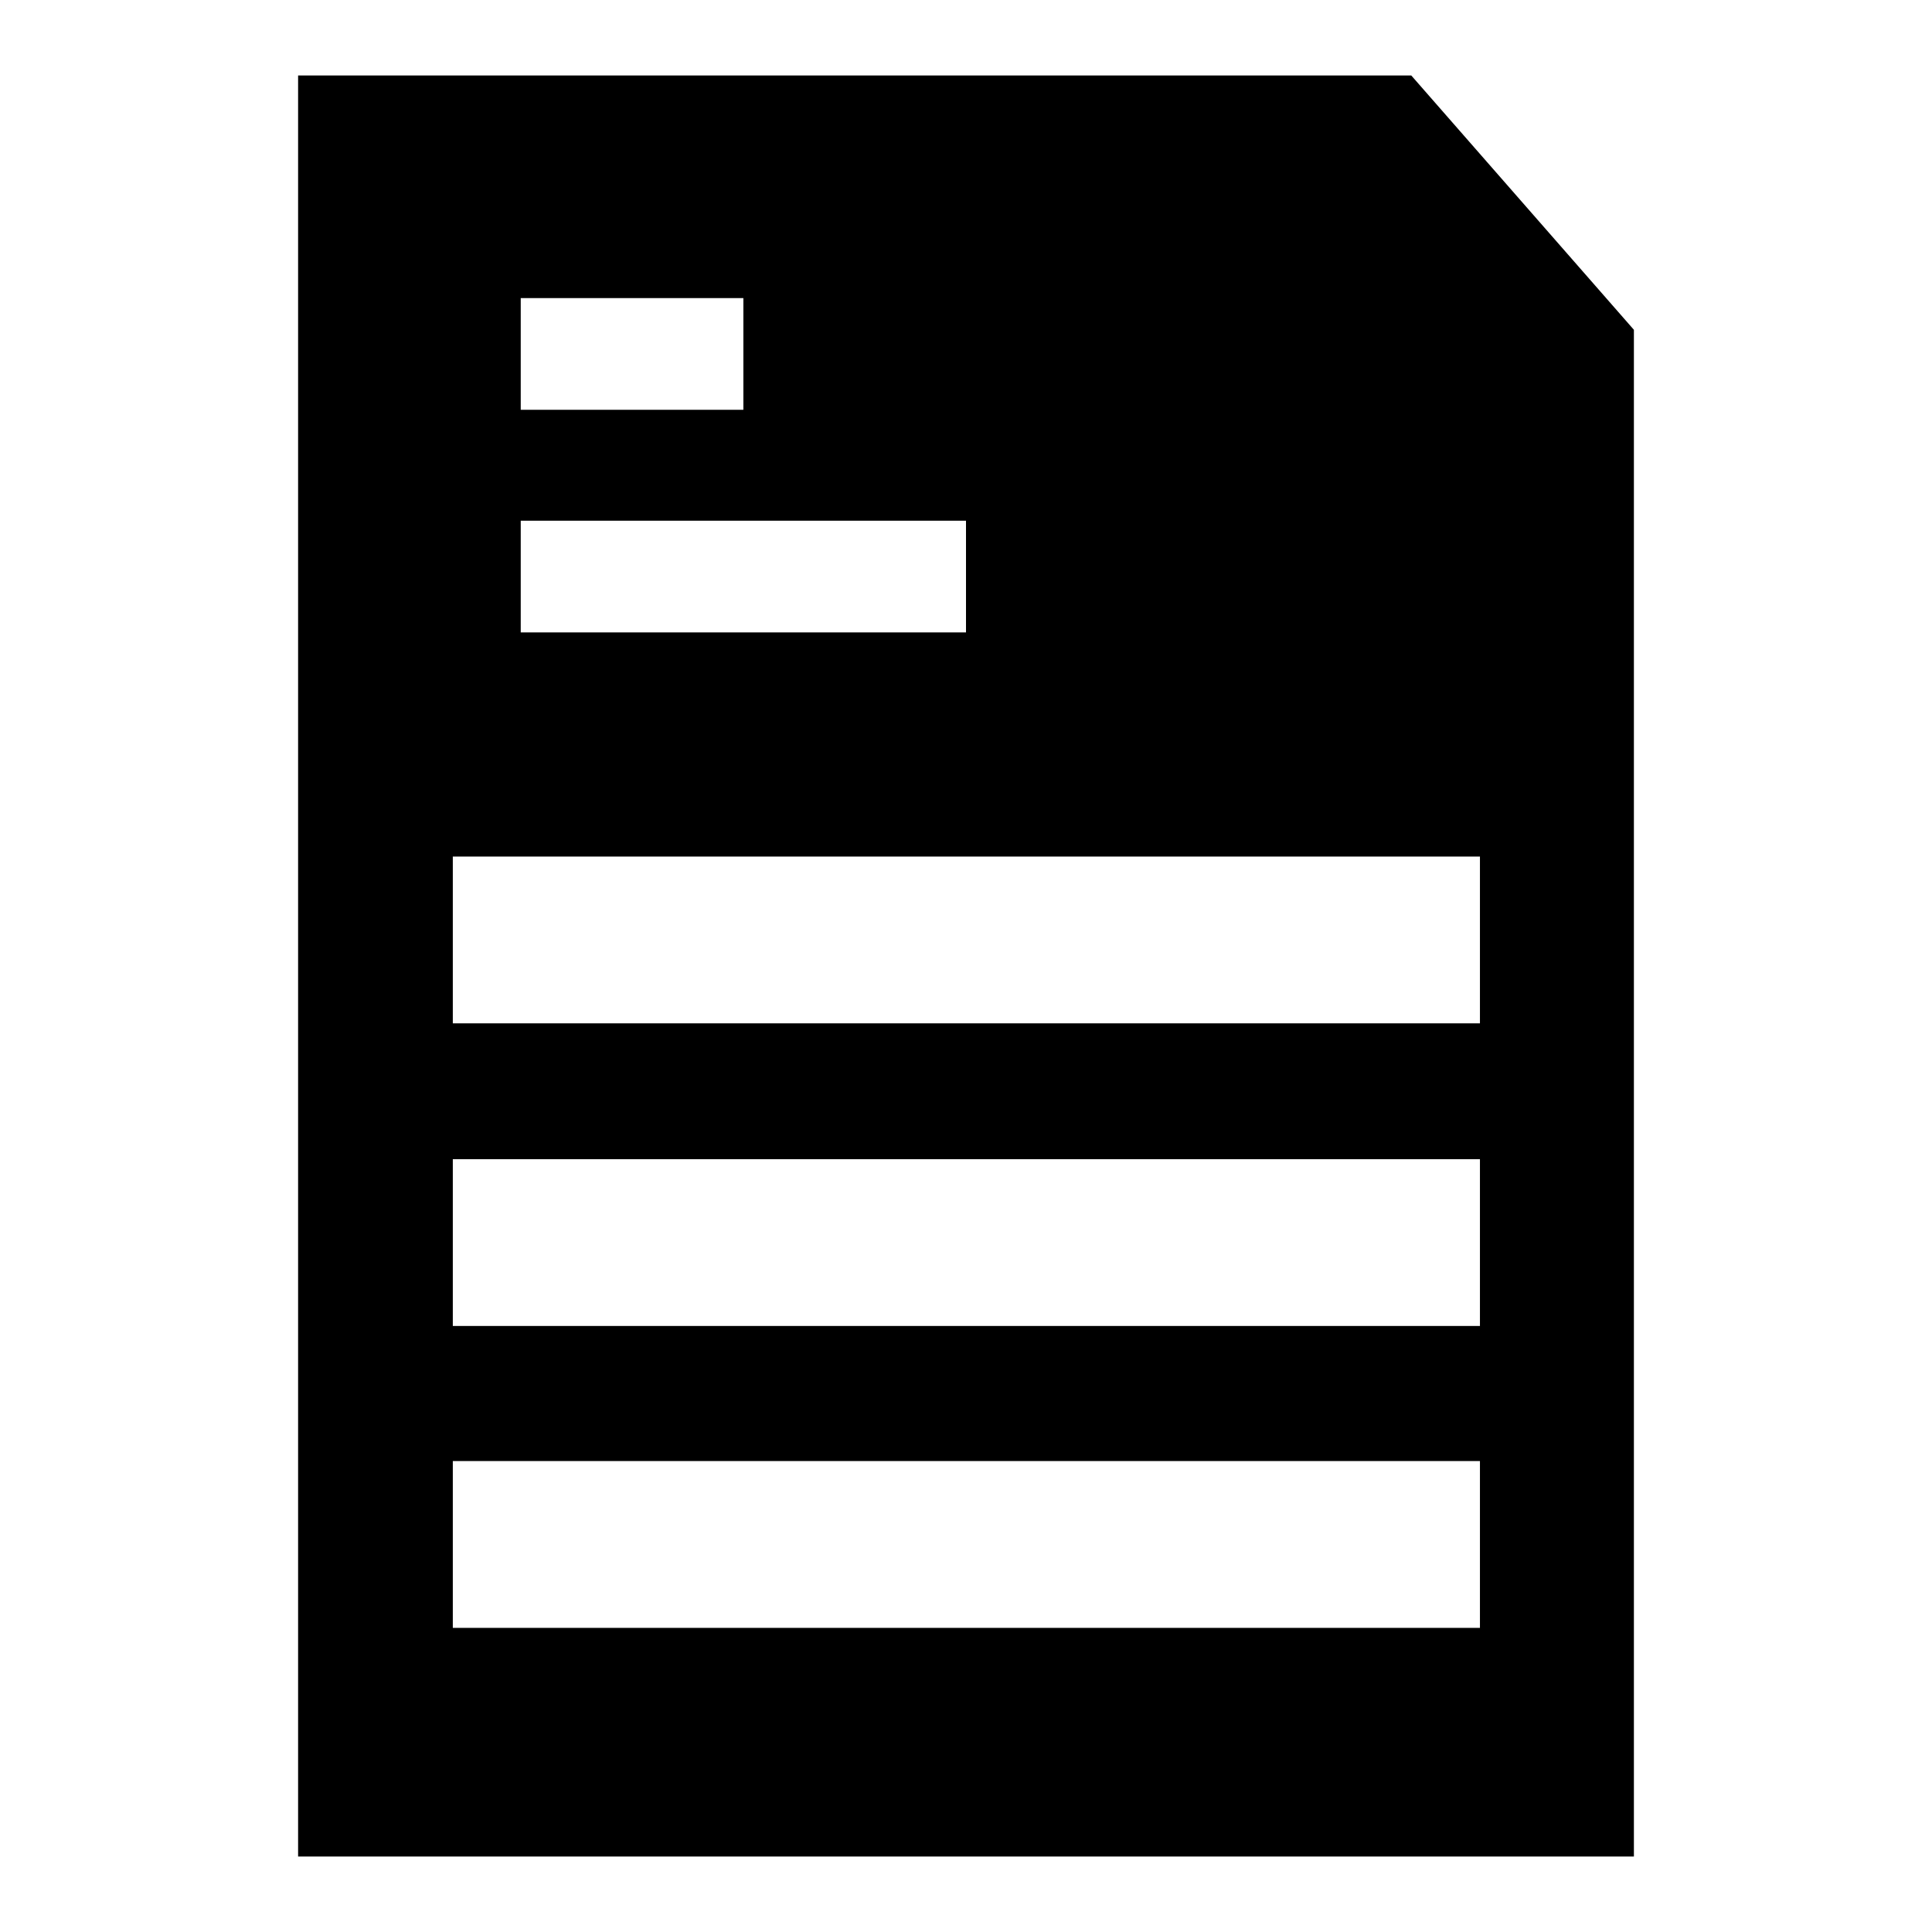
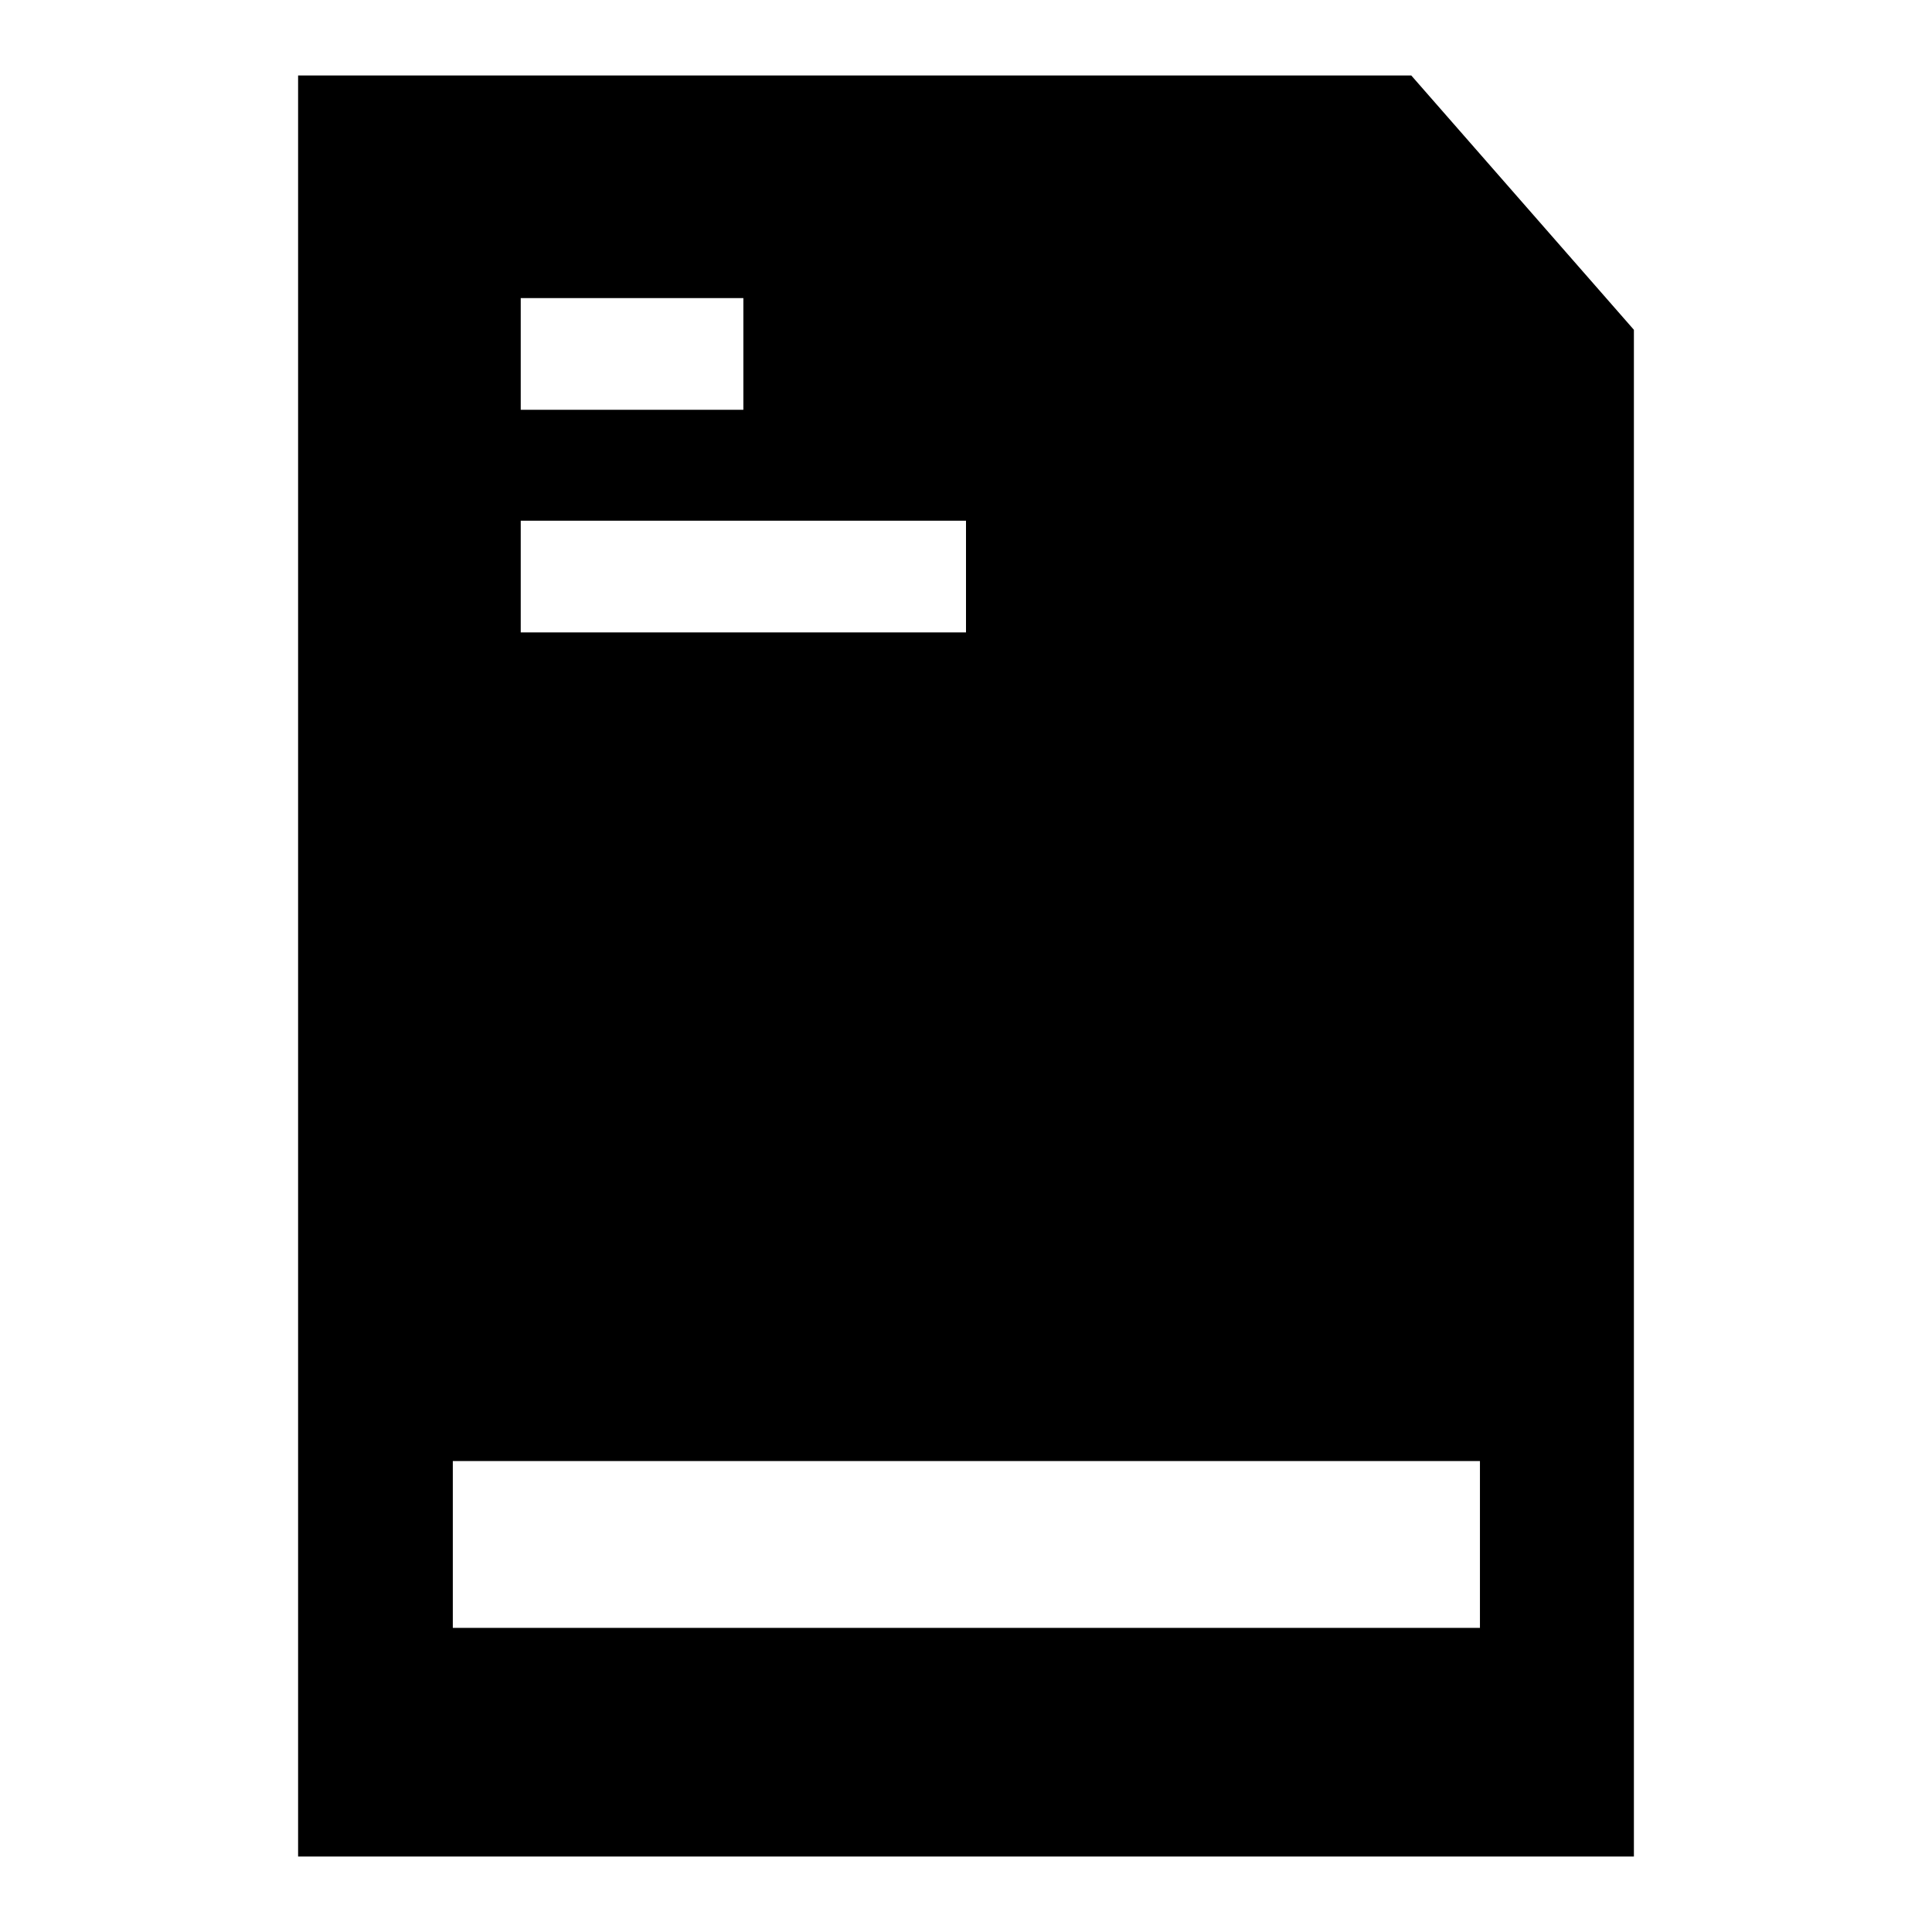
<svg xmlns="http://www.w3.org/2000/svg" version="1.1" x="0px" y="0px" viewBox="0 0 256 256" enable-background="new 0 0 256 256" xml:space="preserve">
  <g>
    <g>
-       <path fill="#000000" d="M187,10H39.5v236h177V43.7L187,10z M69,39.5h29.5v14.8H69V39.5z M69,69h59v14.8H69V69z M196.1,215.7H60v-22.1h136.1L196.1,215.7L196.1,215.7z M196.1,175.7H60v-22.1h136.1L196.1,175.7L196.1,175.7z M196.1,135.6H60v-22.1h136.1L196.1,135.6L196.1,135.6z" />
+       <path fill="#000000" d="M187,10H39.5v236h177V43.7L187,10z M69,39.5h29.5v14.8H69V39.5z M69,69h59v14.8H69V69z M196.1,215.7H60v-22.1h136.1L196.1,215.7L196.1,215.7z M196.1,175.7H60v-22.1h136.1L196.1,175.7L196.1,175.7z H60v-22.1h136.1L196.1,135.6L196.1,135.6z" />
    </g>
  </g>
</svg>